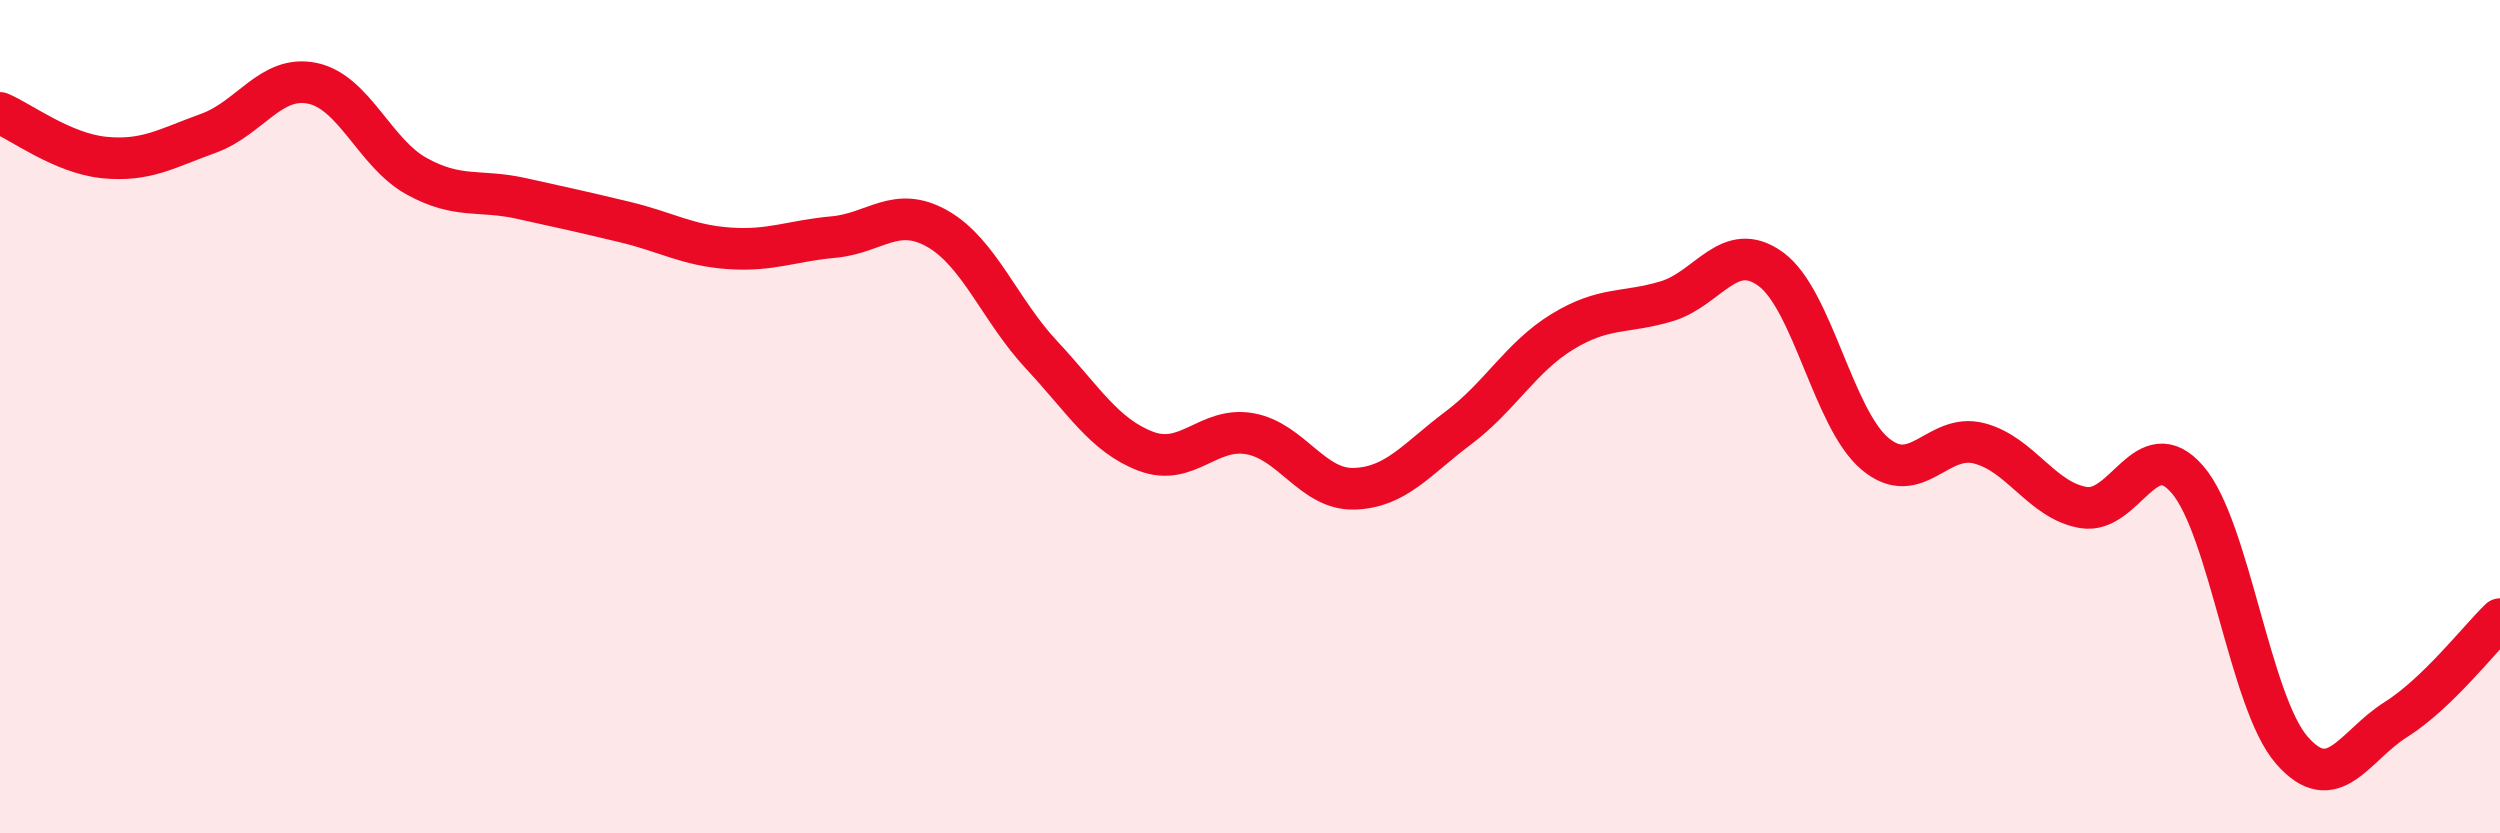
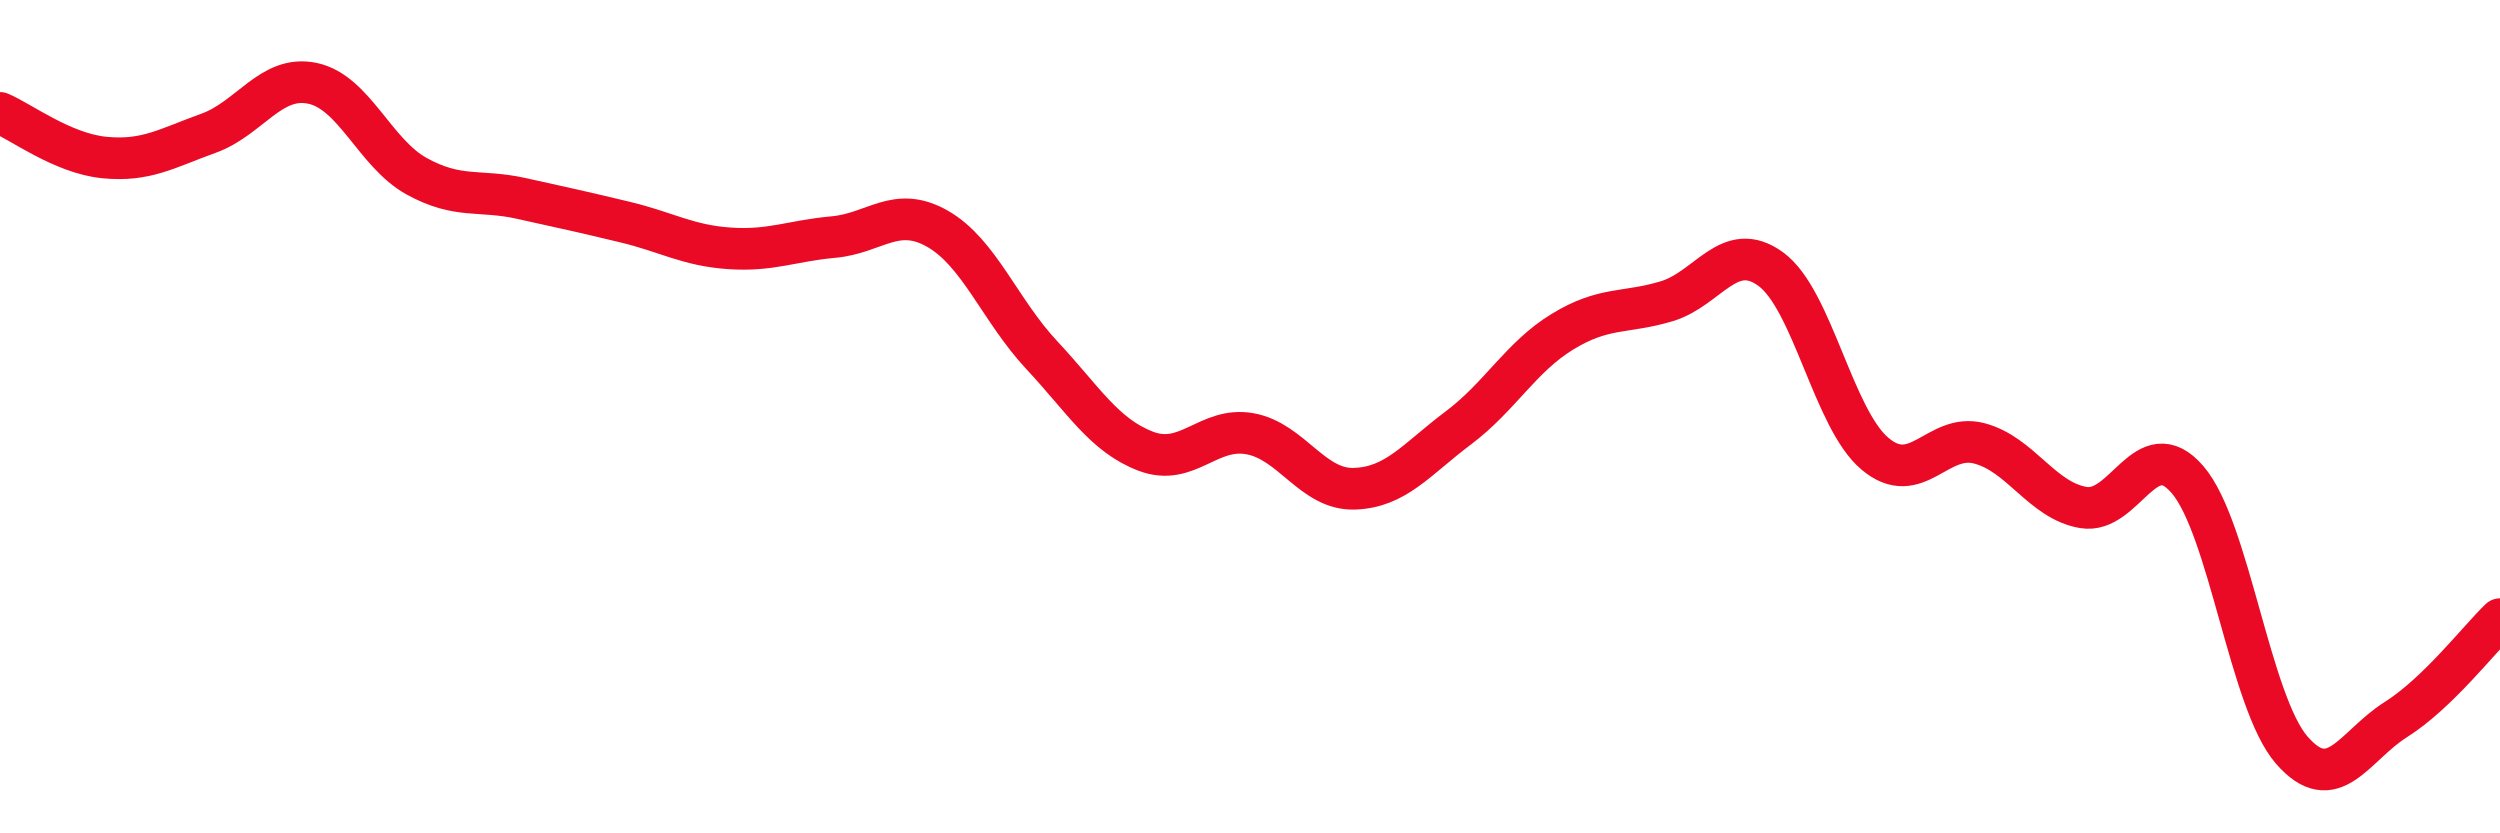
<svg xmlns="http://www.w3.org/2000/svg" width="60" height="20" viewBox="0 0 60 20">
-   <path d="M 0,2.71 C 0.5,2.92 1.5,3.68 2.5,3.78 C 3.5,3.88 4,3.56 5,3.2 C 6,2.84 6.5,1.79 7.5,2 C 8.5,2.21 9,3.68 10,4.23 C 11,4.78 11.5,4.54 12.5,4.76 C 13.5,4.98 14,5.09 15,5.33 C 16,5.57 16.5,5.89 17.5,5.96 C 18.5,6.03 19,5.78 20,5.69 C 21,5.6 21.5,4.92 22.5,5.49 C 23.5,6.06 24,7.45 25,8.52 C 26,9.59 26.5,10.45 27.5,10.83 C 28.5,11.21 29,10.23 30,10.41 C 31,10.59 31.5,11.76 32.5,11.73 C 33.5,11.7 34,11.02 35,10.27 C 36,9.52 36.5,8.57 37.5,7.96 C 38.5,7.35 39,7.53 40,7.23 C 41,6.93 41.5,5.73 42.5,6.46 C 43.5,7.19 44,10.05 45,10.89 C 46,11.73 46.5,10.38 47.5,10.64 C 48.5,10.9 49,12.01 50,12.18 C 51,12.35 51.5,10.35 52.5,11.51 C 53.5,12.67 54,16.85 55,18 C 56,19.15 56.5,17.9 57.5,17.27 C 58.5,16.64 59.5,15.34 60,14.86L60 20L0 20Z" fill="#EB0A25" opacity="0.1" stroke-linecap="round" stroke-linejoin="round" />
  <path d="M 0,2.71 C 0.5,2.92 1.5,3.68 2.5,3.78 C 3.5,3.88 4,3.56 5,3.2 C 6,2.84 6.5,1.79 7.5,2 C 8.5,2.21 9,3.68 10,4.23 C 11,4.78 11.5,4.54 12.5,4.76 C 13.5,4.98 14,5.09 15,5.33 C 16,5.57 16.5,5.89 17.5,5.96 C 18.5,6.03 19,5.78 20,5.69 C 21,5.6 21.5,4.92 22.5,5.49 C 23.5,6.06 24,7.45 25,8.52 C 26,9.59 26.5,10.45 27.5,10.83 C 28.5,11.21 29,10.23 30,10.41 C 31,10.59 31.5,11.76 32.5,11.73 C 33.5,11.7 34,11.02 35,10.27 C 36,9.52 36.5,8.57 37.5,7.96 C 38.5,7.35 39,7.53 40,7.23 C 41,6.93 41.5,5.73 42.5,6.46 C 43.5,7.19 44,10.05 45,10.89 C 46,11.73 46.5,10.38 47.5,10.64 C 48.5,10.9 49,12.01 50,12.18 C 51,12.35 51.5,10.35 52.5,11.51 C 53.5,12.67 54,16.85 55,18 C 56,19.15 56.5,17.9 57.5,17.27 C 58.5,16.64 59.5,15.34 60,14.86" stroke="#EB0A25" stroke-width="1" fill="none" stroke-linecap="round" stroke-linejoin="round" />
</svg>